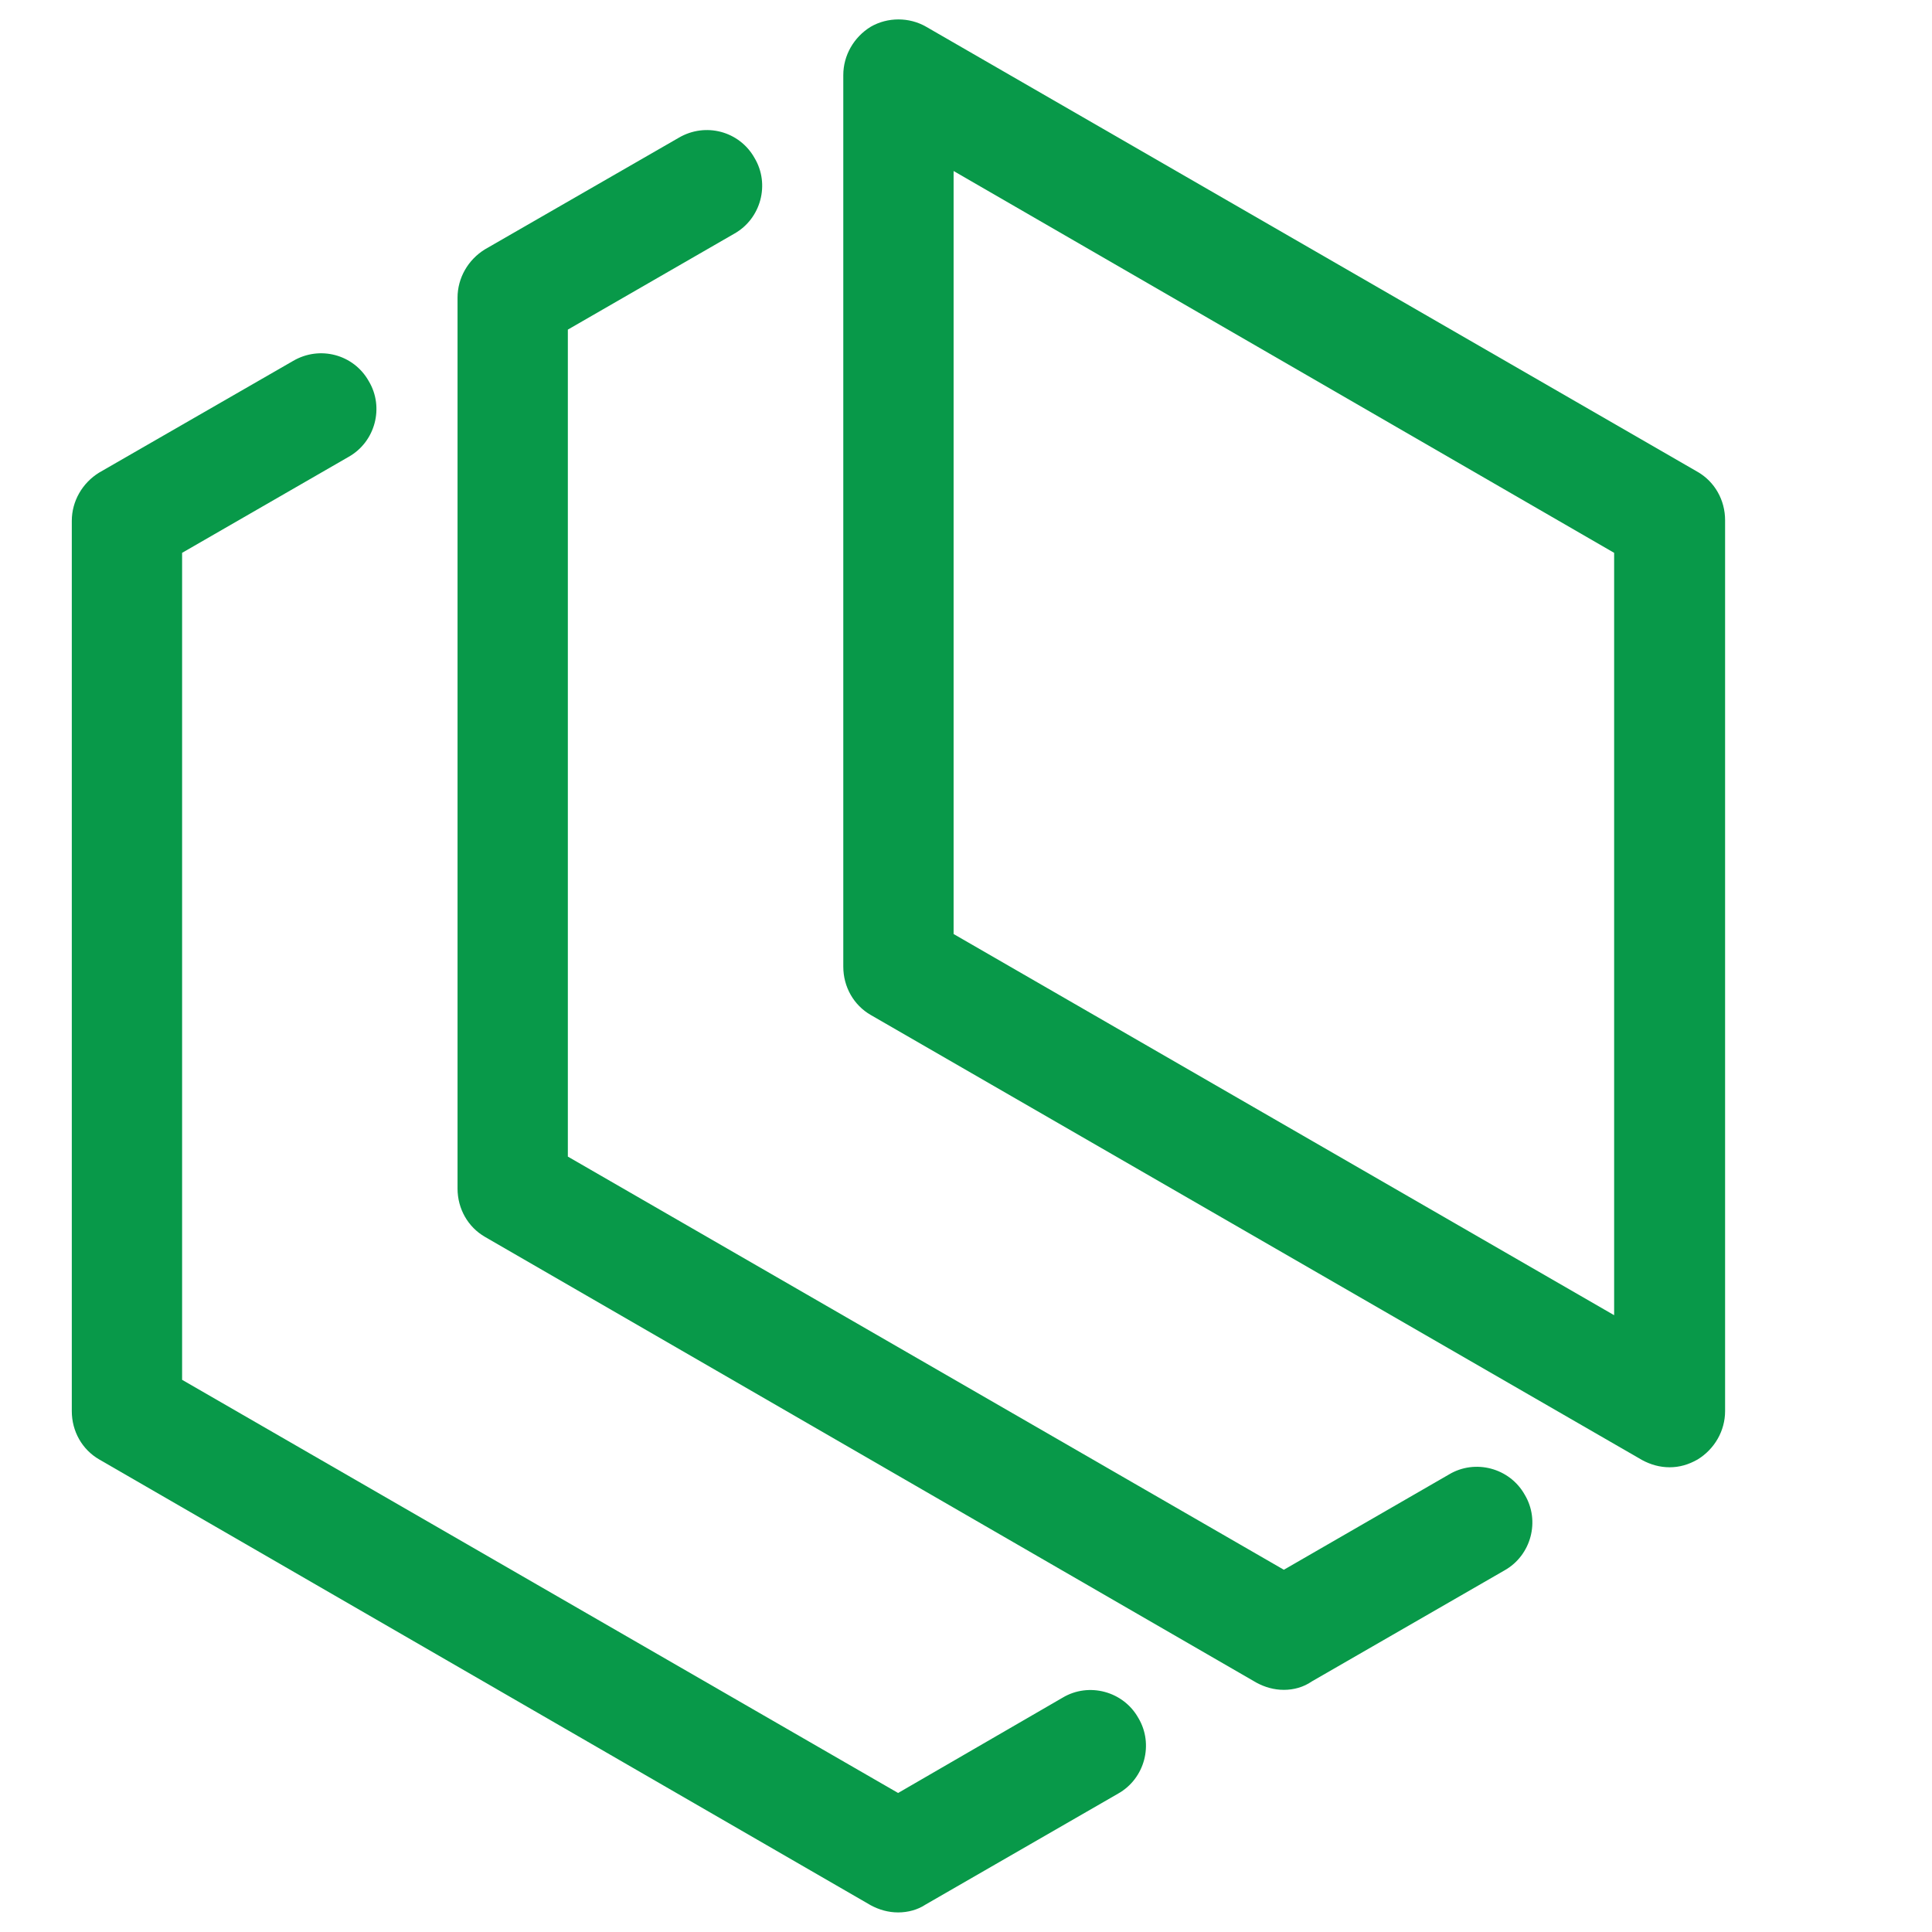
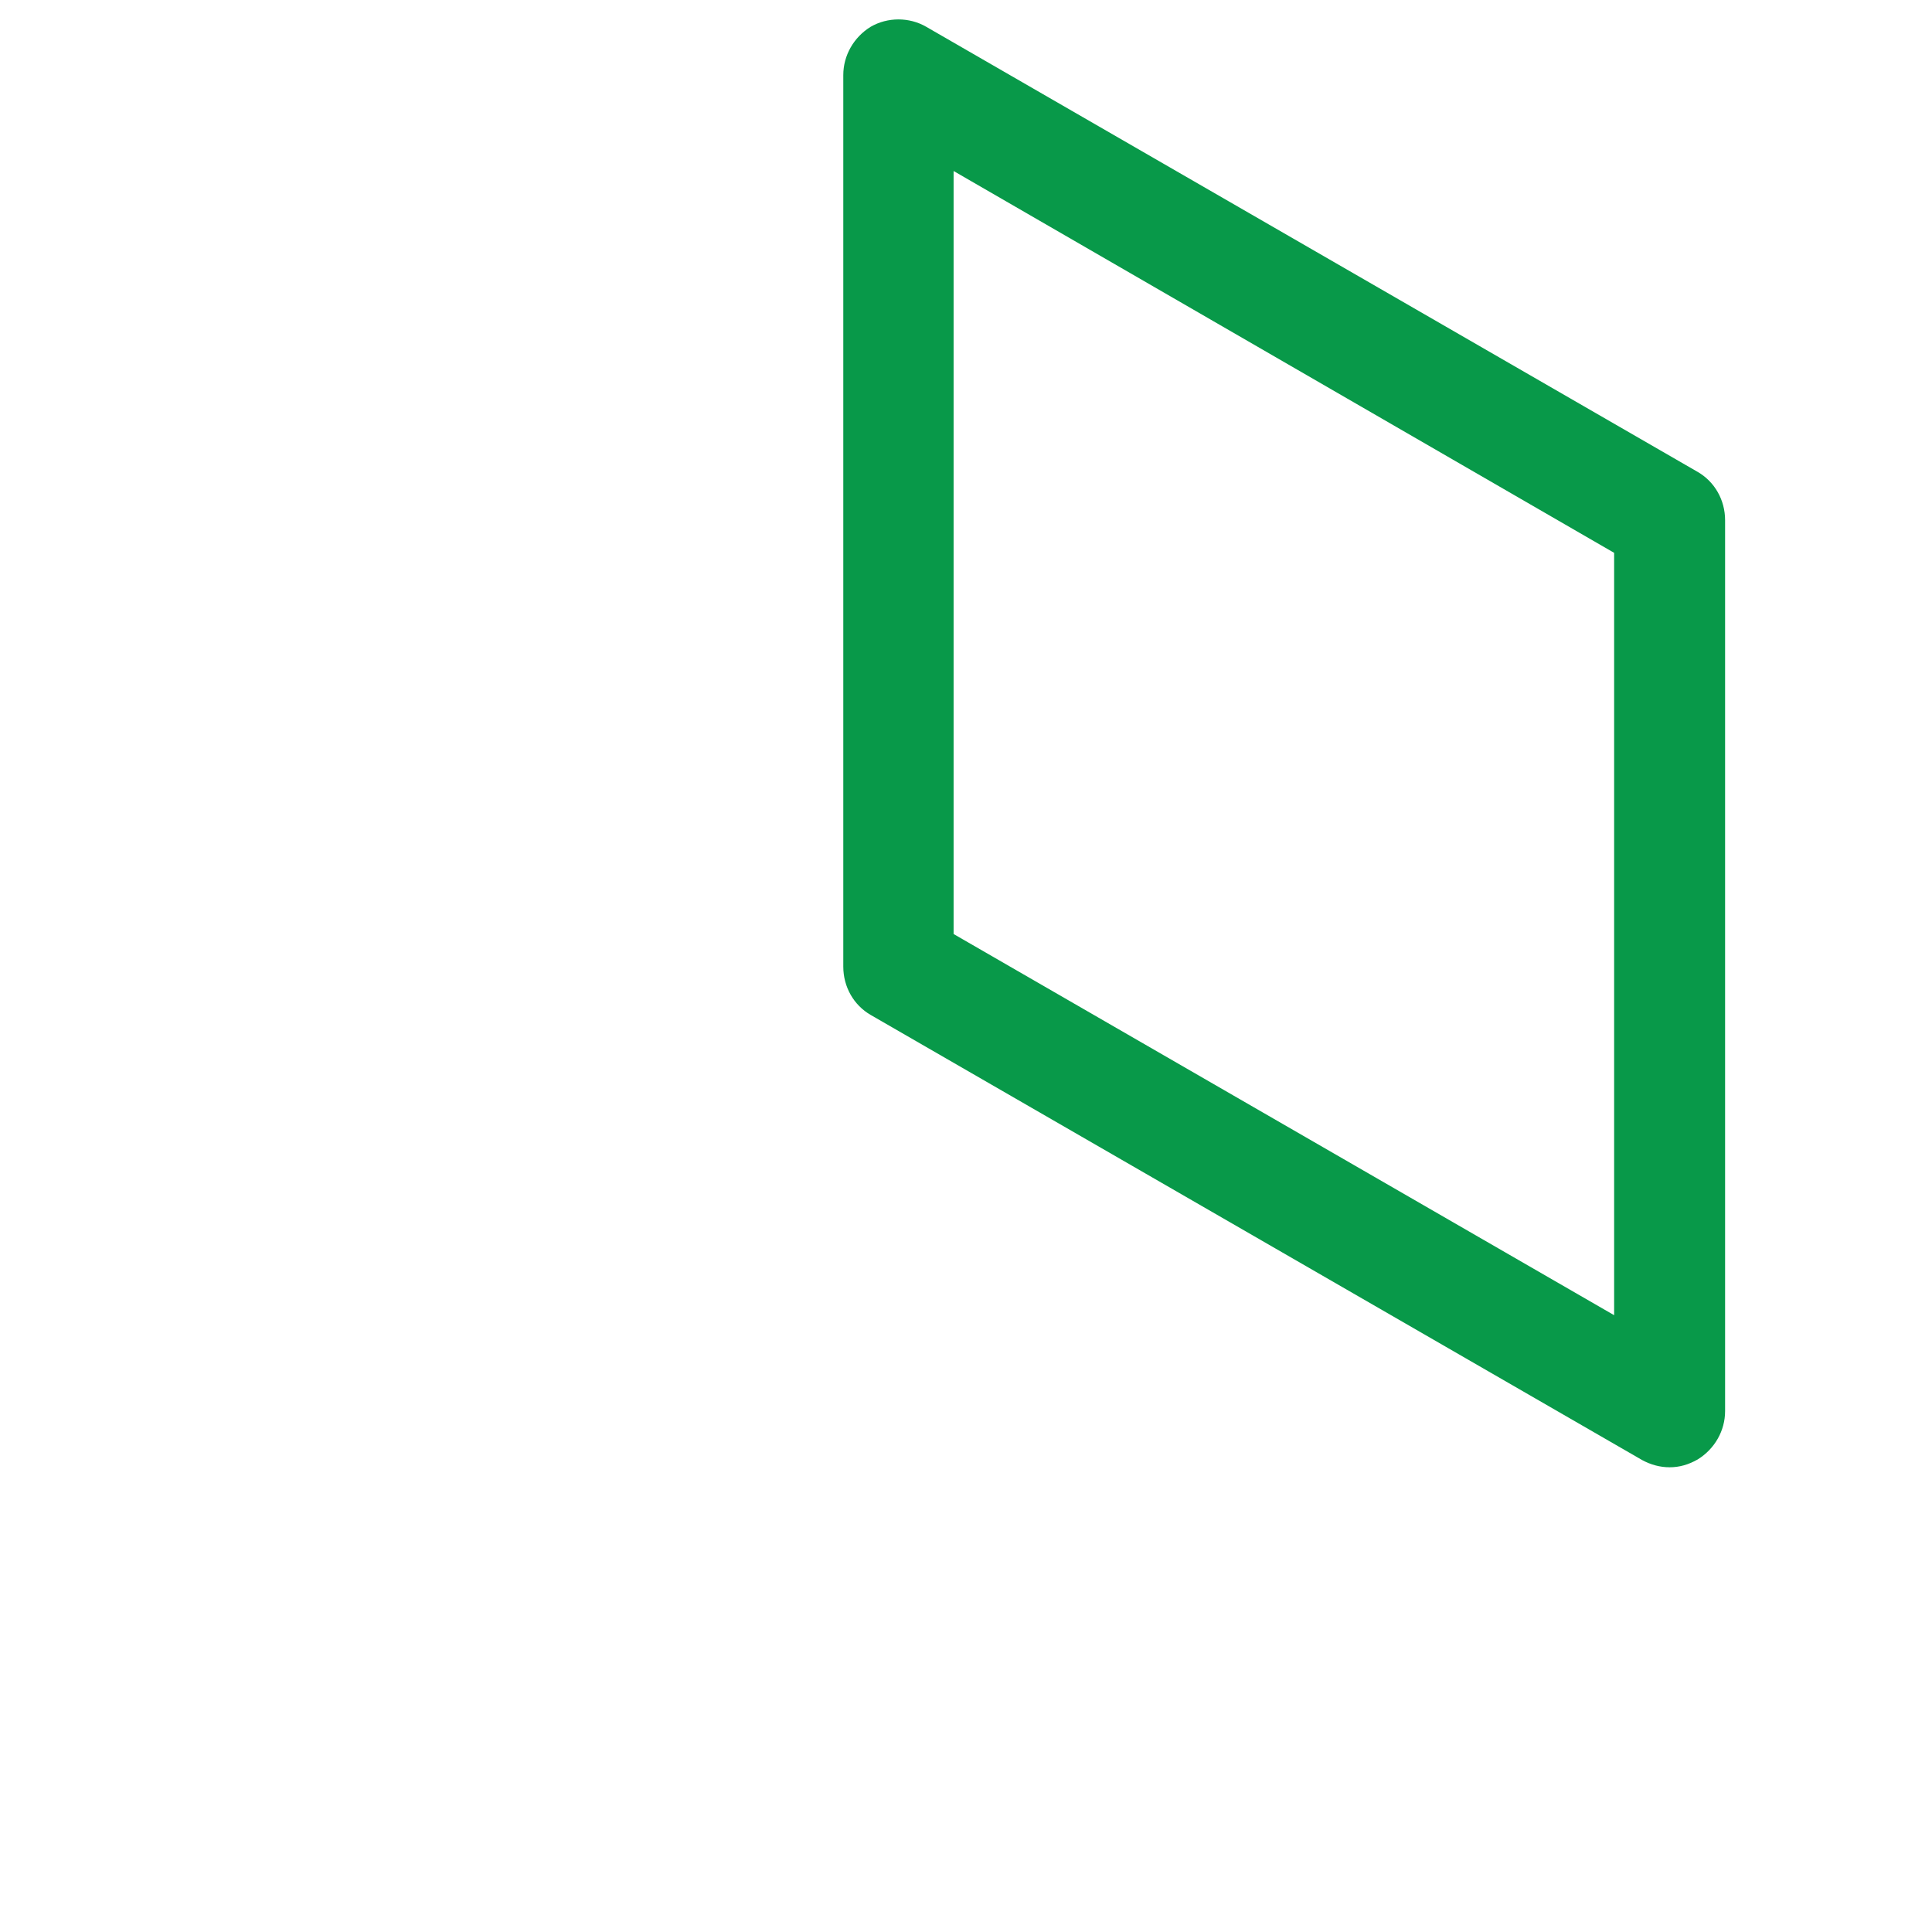
<svg xmlns="http://www.w3.org/2000/svg" version="1.2" viewBox="0 0 296 296" width="32" height="32">
  <title>officeintegrator</title>
  <style>
		.s0 { fill: #089949 } 
	</style>
  <g>
    <g>
      <g>
-         <path class="s0" d="m137.6 293c-1.5 0-2.9-0.4-4.2-1.1l-118.2-68.3c-2.6-1.5-4.2-4.3-4.2-7.4v-136.4c0-3 1.6-5.8 4.2-7.4l29.7-17.1c4.1-2.4 9.3-1 11.6 3.1 2.4 4 1 9.3-3.1 11.6l-25.5 14.7v126.7l109.7 63.3 25.2-14.6c4-2.4 9.3-1 11.6 3.1 2.4 4 1 9.3-3.1 11.6l-29.5 17c-1.2 0.8-2.7 1.2-4.2 1.2z" />
-       </g>
+         </g>
      <g>
        <path class="s0" d="m255.8 224.8c-1.5 0-2.9-0.4-4.2-1.1l-118.2-68.2c-2.6-1.5-4.2-4.3-4.2-7.4v-136.6c0-3 1.6-5.8 4.2-7.4 2.6-1.5 5.9-1.5 8.5 0l118.2 68.2c2.6 1.5 4.2 4.3 4.2 7.4v136.5c0 3-1.6 5.8-4.2 7.4-1.4 0.8-2.8 1.2-4.3 1.2zm-109.7-81.7l101.2 58.4v-116.8l-101.2-58.5z" />
      </g>
      <g>
-         <path class="s0" d="m196.7 258.9c-1.5 0-2.9-0.4-4.2-1.1l-118.2-68.3c-2.6-1.5-4.2-4.3-4.2-7.4v-136.5c0-3 1.6-5.8 4.2-7.4l29.7-17.1c4.1-2.4 9.3-1 11.6 3.1 2.4 4 1 9.3-3.1 11.6l-25.5 14.7v126.7l109.7 63.3 25.3-14.6c4-2.4 9.3-1 11.6 3.1 2.4 4 1 9.3-3.1 11.6l-29.5 17c-1.3 0.9-2.8 1.3-4.3 1.3z" />
-       </g>
+         </g>
    </g>
  </g>
</svg>